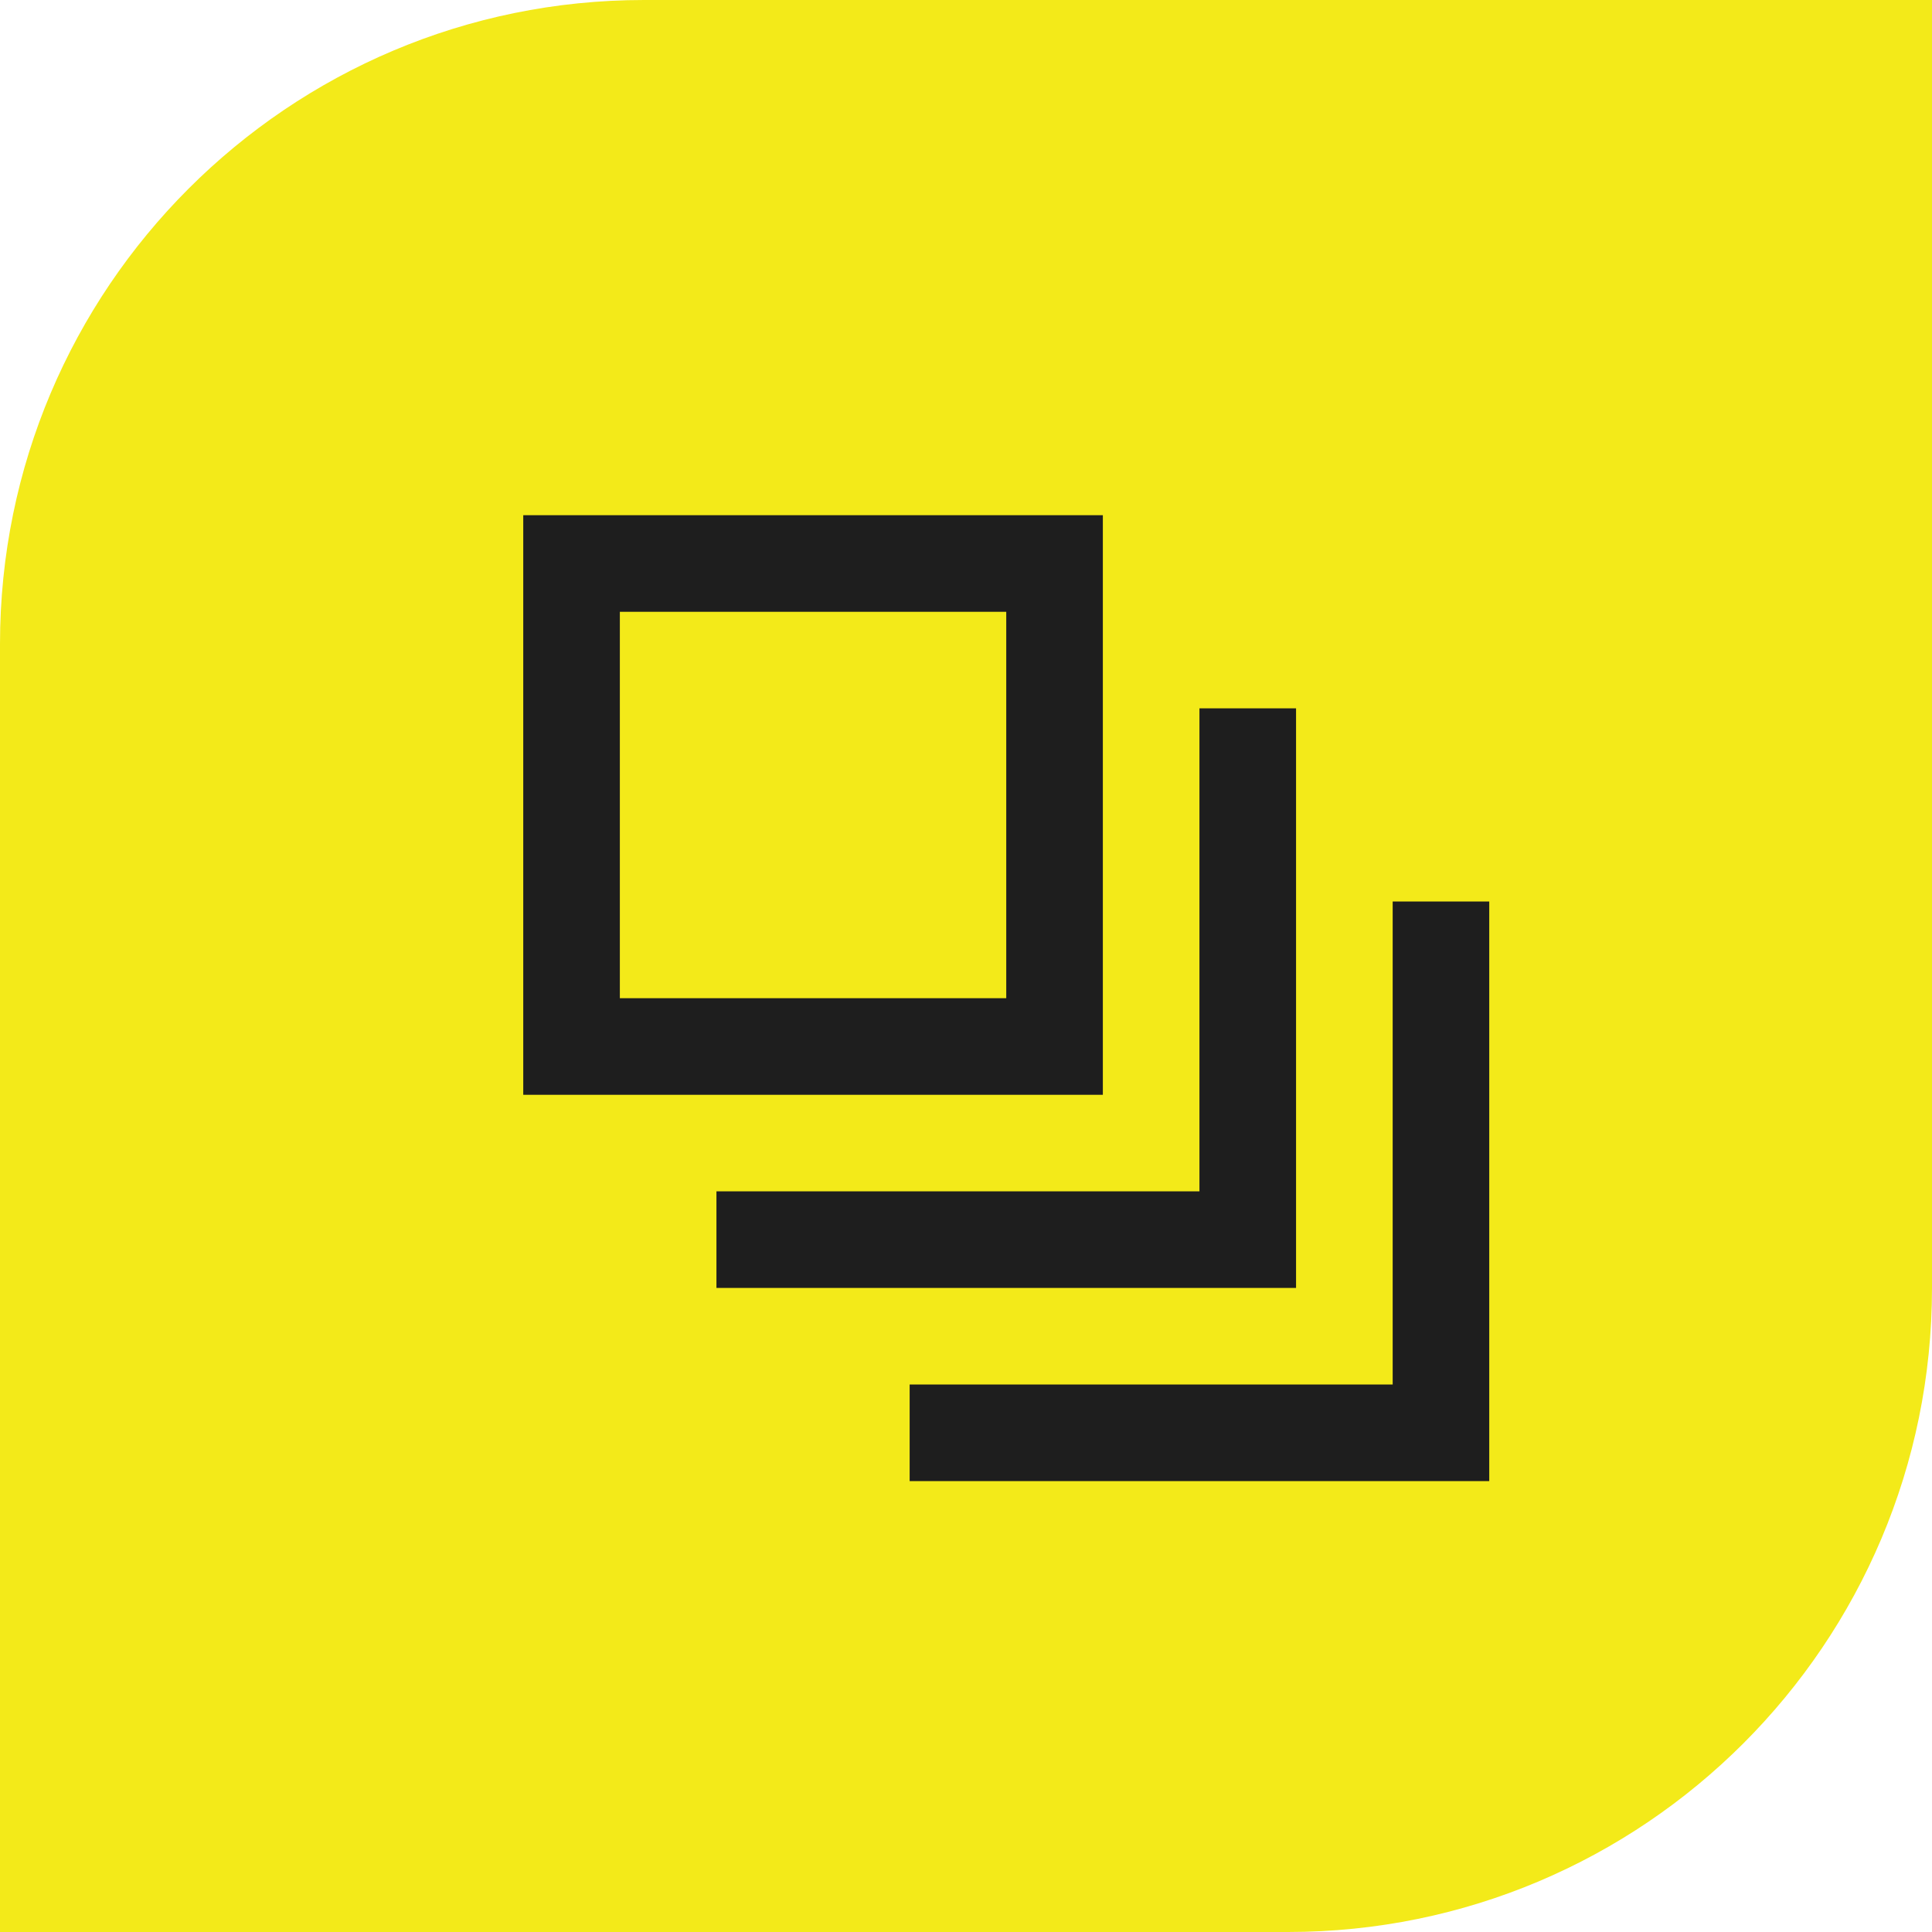
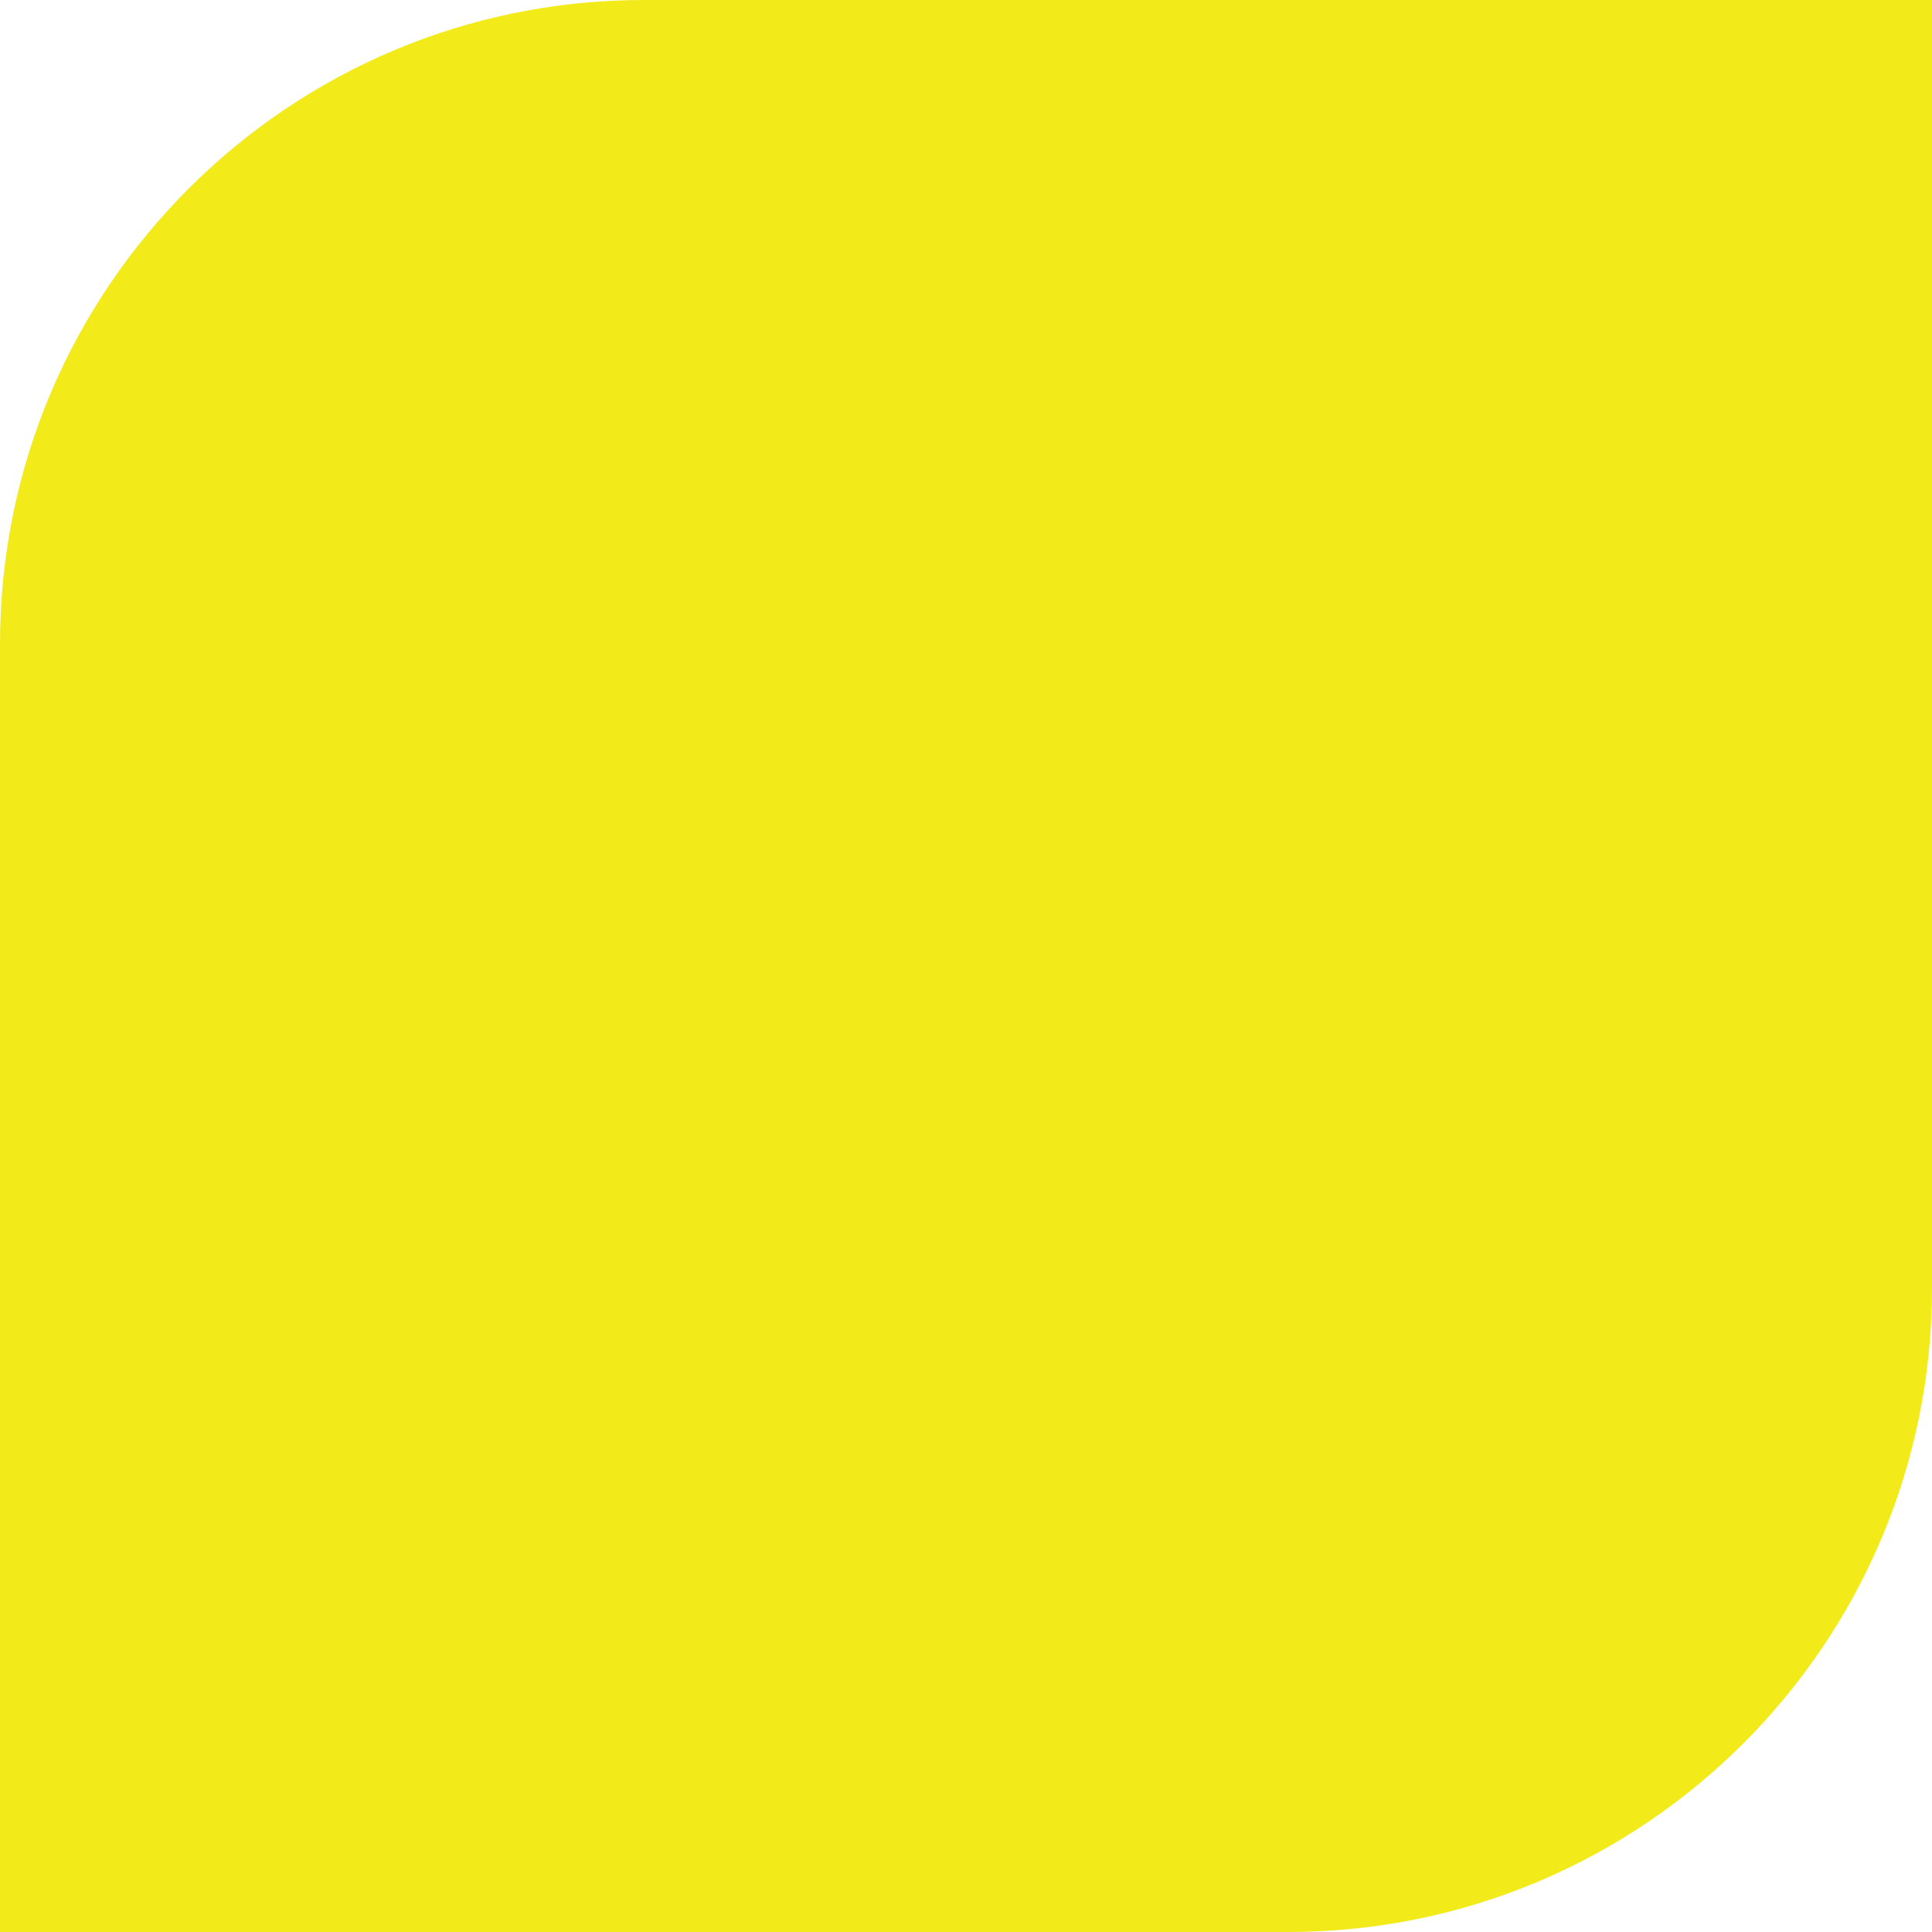
<svg xmlns="http://www.w3.org/2000/svg" width="60" height="60" viewBox="0 0 60 60" fill="none">
  <path d="M0 20C0 8.954 8.954 0 20 0H60V40C60 51.046 51.046 60 40 60H0V20Z" fill="#F3EA19" />
  <g filter="url(#filter0_d_42_1204)">
-     <path d="M35.25 15H17.25V33H35.25V15ZM32.25 30H20.25V18H32.25V30Z" fill="#1E1E1E" />
-     <path d="M41.25 20.998H38.25V35.998H23.25V38.998H41.25L41.25 20.998Z" fill="#1E1E1E" />
-     <path d="M44.251 26.997V41.997H29.25V44.997H47.25V26.997L44.251 26.997Z" fill="#1E1E1E" />
-   </g>
+     </g>
  <defs>
    <filter id="filter0_d_42_1204" x="14.25" y="14" width="34" height="33.997" filterUnits="userSpaceOnUse" color-interpolation-filters="sRGB">
      <feFlood flood-opacity="0" result="BackgroundImageFix" />
      <feColorMatrix in="SourceAlpha" type="matrix" values="0 0 0 0 0 0 0 0 0 0 0 0 0 0 0 0 0 0 127 0" result="hardAlpha" />
      <feOffset dx="-1" dy="1" />
      <feGaussianBlur stdDeviation="1" />
      <feComposite in2="hardAlpha" operator="out" />
      <feColorMatrix type="matrix" values="0 0 0 0 0 0 0 0 0 0 0 0 0 0 0 0 0 0 0.2 0" />
      <feBlend mode="normal" in2="BackgroundImageFix" result="effect1_dropShadow_42_1204" />
      <feBlend mode="normal" in="SourceGraphic" in2="effect1_dropShadow_42_1204" result="shape" />
    </filter>
  </defs>
</svg>